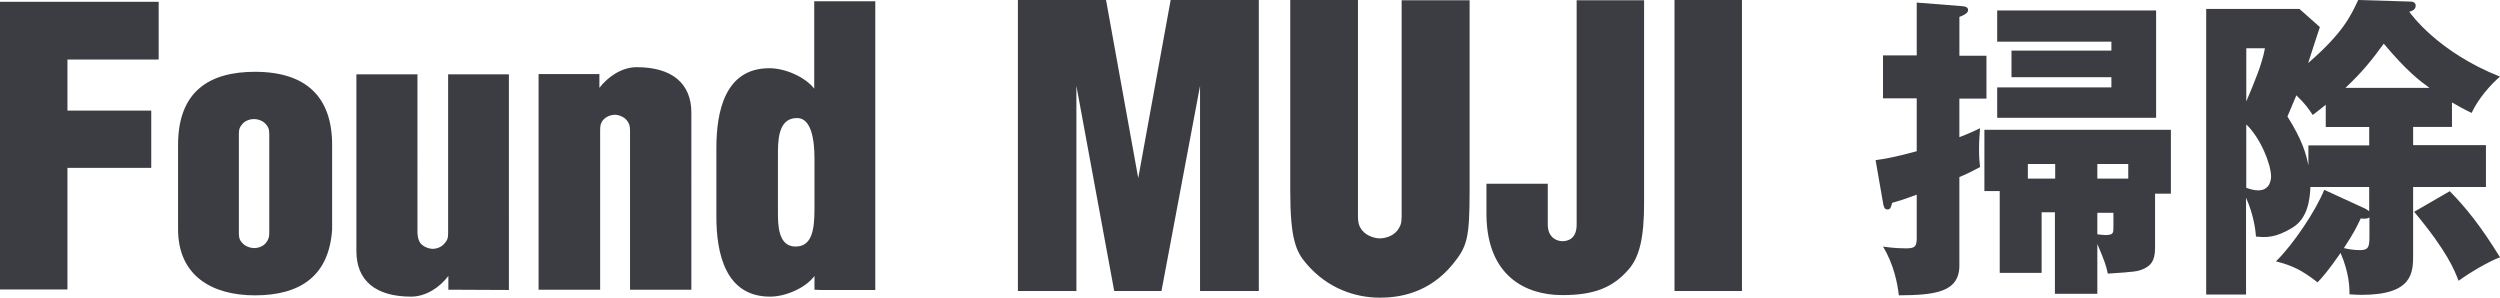
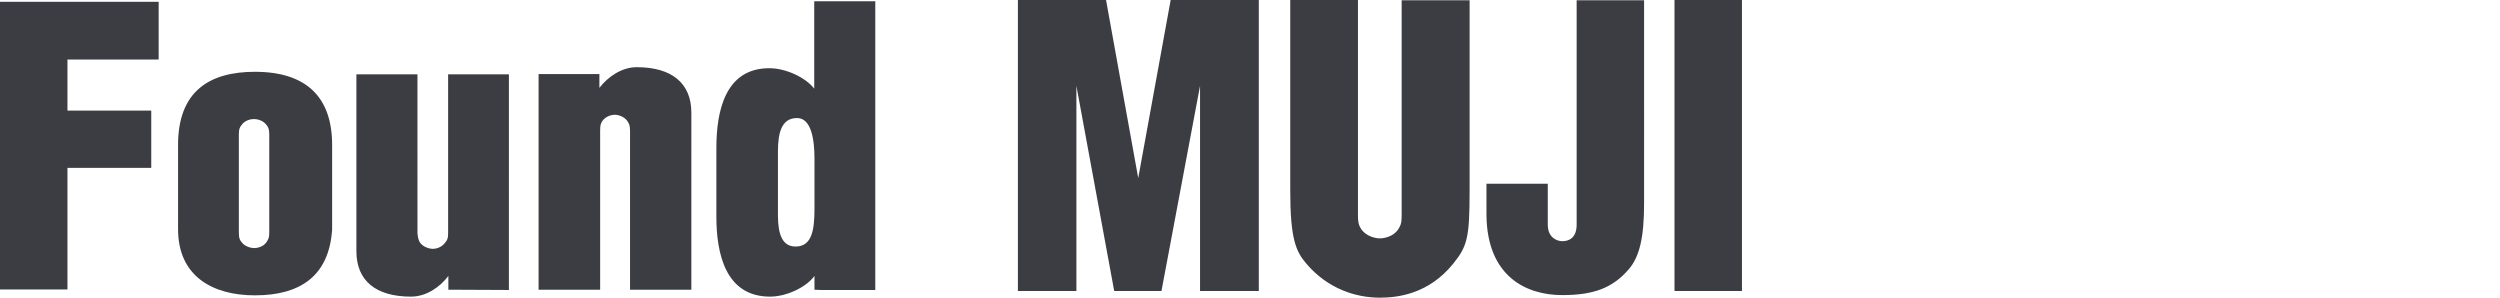
<svg xmlns="http://www.w3.org/2000/svg" id="_レイヤー_2" data-name=" レイヤー 2" viewBox="0 0 1200 142.87">
  <g id="_テキスト_画像" data-name=" テキスト 画像">
    <g>
      <path d="m288.07,139.07V62.67c0-2.58.25-3.31,1.1-4.66,1.72-2.33,4.54-2.94,6.01-2.94,1.35,0,4.29.74,5.89,2.94.74,1.1,1.35,1.96,1.35,4.66v76.4h29.43V54.08c0-14.1-9.32-21.83-26.24-21.83-7.24,0-13.86,4.66-17.9,9.93v-6.62h-29.19v103.51h29.56Zm-72.97-103.51v76.28c0,2.58-.37,3.31-1.35,4.54-1.72,2.45-4.54,3.07-6.01,3.07-1.23,0-4.29-.61-6.01-2.82-.61-.98-1.1-1.84-1.35-4.66V35.69h-29.31v84.86c0,14.1,9.2,21.83,26.24,21.83,7.24,0,13.86-4.54,17.9-9.93v6.62h2.94l26.12.12V35.69h-29.31l.12-.12Zm-85.85,76.16v-47.22c0-2.82-.61-3.56-1.35-4.54-1.72-2.33-4.66-2.82-6.01-2.82s-4.29.49-5.89,2.82c-.98,1.23-1.35,1.96-1.35,4.54v47.22c0,2.7.49,3.56,1.35,4.54,1.59,2.21,4.66,2.82,6.01,2.82s4.29-.49,5.89-2.82c.74-1.23,1.35-1.84,1.35-4.54m-6.87-77.26c25.02,0,37.04,12.51,37.04,35.07v40.59c-1.47,22.57-15.57,31.64-37.04,31.64-20.24,0-36.91-9.08-36.91-31.76v-40.47c0-25.75,15.08-35.07,36.91-35.07m268.57,65.86v-24.28c0-8.83-1.47-19.5-8.46-19.38-9.32,0-9.08,11.65-9.08,18.27v26.73c0,6.13,0,16.68,8.46,16.68,7.85,0,9.08-7.97,9.08-18.03m-.12-99.7h29.31v138.58h-26l-3.19-.12v-6.62c-3.92,5.4-13.37,9.93-21.34,9.93-21.46,0-25.75-20.85-25.75-38.39v-32.99c0-17.54,4.17-38.26,25.39-38.26,8.09,0,17.54,4.54,21.58,9.81,0,0,0-41.94,0-41.94ZM32.38,138.95v-58.38h40.22v-27.47h-40.22v-24.53h43.78V.86H0v138.09h32.38Zm803.76.74V0h-32.38v139.68h32.38ZM789.17.12h-32.38v107.68c0,6.62-3.92,7.97-6.87,7.97-2.33,0-6.99-1.47-6.99-7.97v-19.62h-29.43v15.21c.37,29.06,18.76,38.26,36.42,38.26,15.45,0,24.28-3.68,31.76-12.26,5.27-6.01,7.48-15.33,7.48-31.64V.12Zm-83.76,0h-32.62v103.63c0,3.68-.61,4.66-1.84,6.62-2.45,3.31-6.62,4.05-8.71,4.05-1.84,0-6.13-.86-8.58-4.05-.98-1.47-1.84-2.7-1.84-6.62V0h-32.5v91.49c0,23.18,2.7,29.31,7.85,35.2,10.18,11.9,23.55,16.19,35.2,16.19,8.71,0,23.42-1.84,35.07-16.19,6.87-8.46,7.97-12.51,7.97-35.2V0v.12Zm-147.9,139.56h-22.69l-18.15-98.48v98.48h-28.08V0h42.31l15.45,85.48L561.92,0h42.31v139.68h-28.21V41.21s-18.52,98.48-18.52,98.48Z" style="fill: #3c3c43; stroke-width: 0px;" />
      <g>
-         <path d="m953.5,26.73v20.6h-13v18.52c5.4-2.08,7.24-3.07,9.93-4.29-.12,2.7-.49,5.03-.49,10.06,0,4.41.25,6.25.49,8.58-3.56,1.84-5.76,3.07-9.93,4.78v42.43c0,12.88-11.65,14.23-29.06,14.35-.61-5.64-2.45-14.96-7.6-23.42,1.47.25,5.76.86,10.55.86,3.8,0,5.64-.12,5.64-4.54v-21.22c-6.62,2.45-8.71,3.07-11.77,3.92-.61,1.96-.74,3.19-2.33,3.19s-1.84-1.84-2.08-3.19l-3.56-20.48c5.03-.74,8.83-1.35,19.74-4.29v-25.39h-16.19v-20.6h16.19V1.23l21.71,1.72c1.84.12,2.94.61,2.94,1.84,0,.74-.37,1.96-4.17,3.31v18.64h13Zm80.94,92.22c0,6.62-2.33,8.58-5.4,10.06-3.07,1.35-4.29,1.47-17.29,2.33-.86-3.92-1.23-5.27-5.03-14.23v23.91h-20.36v-39.12h-6.38v29.06h-20.11v-39.24h-7.36v-29.43h89.52v30.66h-7.6s0,26,0,26Zm-68.92-82.04v-12.63h47.95v-4.29h-54.82V5.03h76.28v51.51h-76.28v-14.59h54.82v-4.91h-47.95v-.12Zm20.97,48.81v-6.99h-13.12v6.99h13.12Zm35.07,0v-6.99h-14.84v6.99h14.84Zm-14.84,16.31v10.42c.98.12,2.7.37,3.8.37,3.92,0,3.92-.98,3.92-3.8v-6.87h-7.85l.12-.12Z" style="fill: #3c3c43; stroke-width: 0px;" />
-         <path d="m1158.3,69.66h34.95v20.11h-34.95v32.38c0,8.58,0,19.38-24.77,19.38-1.96,0-3.56-.12-5.76-.25,0-3.19-.12-10.18-4.29-19.87-6.13,8.83-8.71,11.65-11.04,14.1-7.85-6.01-11.9-7.97-19.99-10.06,8.22-7.97,19.13-24.28,23.18-34.34l19.5,8.95c1.23.61,1.47.98,2.08,1.35v-11.65h-28.21c-.25,5.52-1.1,14.96-8.58,19.5-8.09,4.91-12.51,4.78-17.54,4.29-.25-3.19-1.1-10.42-4.78-18.64v46.48h-19.13V4.29h44.76l9.81,8.71c-1.23,3.56-1.96,6.01-5.64,17.29,16.68-14.47,20.36-22.44,24.04-30.29l24.65.74c.98,0,2.94.12,2.94,1.96,0,1.96-1.72,2.58-3.07,2.94.86,1.23,13.86,19.38,43.54,31.15-4.29,3.56-10.55,10.67-13.61,17.41-3.68-1.72-5.76-2.94-9.44-5.03v11.77h-18.64v8.71h0Zm-80.08-46.48v25.51c3.68-8.71,7.6-17.9,8.95-25.51h-8.95Zm0,66.96c1.96.74,3.92,1.23,5.76,1.23,5.76,0,6.13-5.4,6.13-6.62,0-6.01-5.15-18.64-11.9-25.02v30.41Zm59.11-29.19h-20.97v-10.67c-1.72,1.35-3.92,3.19-6.25,4.91-1.96-2.94-3.31-5.03-7.85-9.44-1.1,2.58-1.84,4.41-4.29,10.18,7.36,11.65,8.95,18.15,10.06,23.42v-9.57h29.19v-8.71l.12-.12Zm0,43.41c-.98.61-1.96.74-4.17.49-1.84,3.8-3.07,6.62-8.09,14.23,1.84.49,4.78.98,7.85.98,4.17,0,4.41-1.96,4.41-6.62v-9.08Zm28.82-62.18c-4.91-3.56-10.79-7.97-21.95-21.22-5.76,7.97-10.55,13.86-18.4,21.22h40.35Zm9.69,49.55c7.85,7.97,14.84,16.68,24.16,31.76-5.64,2.08-14.84,7.6-19.87,11.28-1.96-4.91-5.15-13.74-21.34-33.11l17.17-9.93h-.12Z" style="fill: #3c3c43; stroke-width: 0px;" />
-       </g>
+         </g>
    </g>
  </g>
</svg>